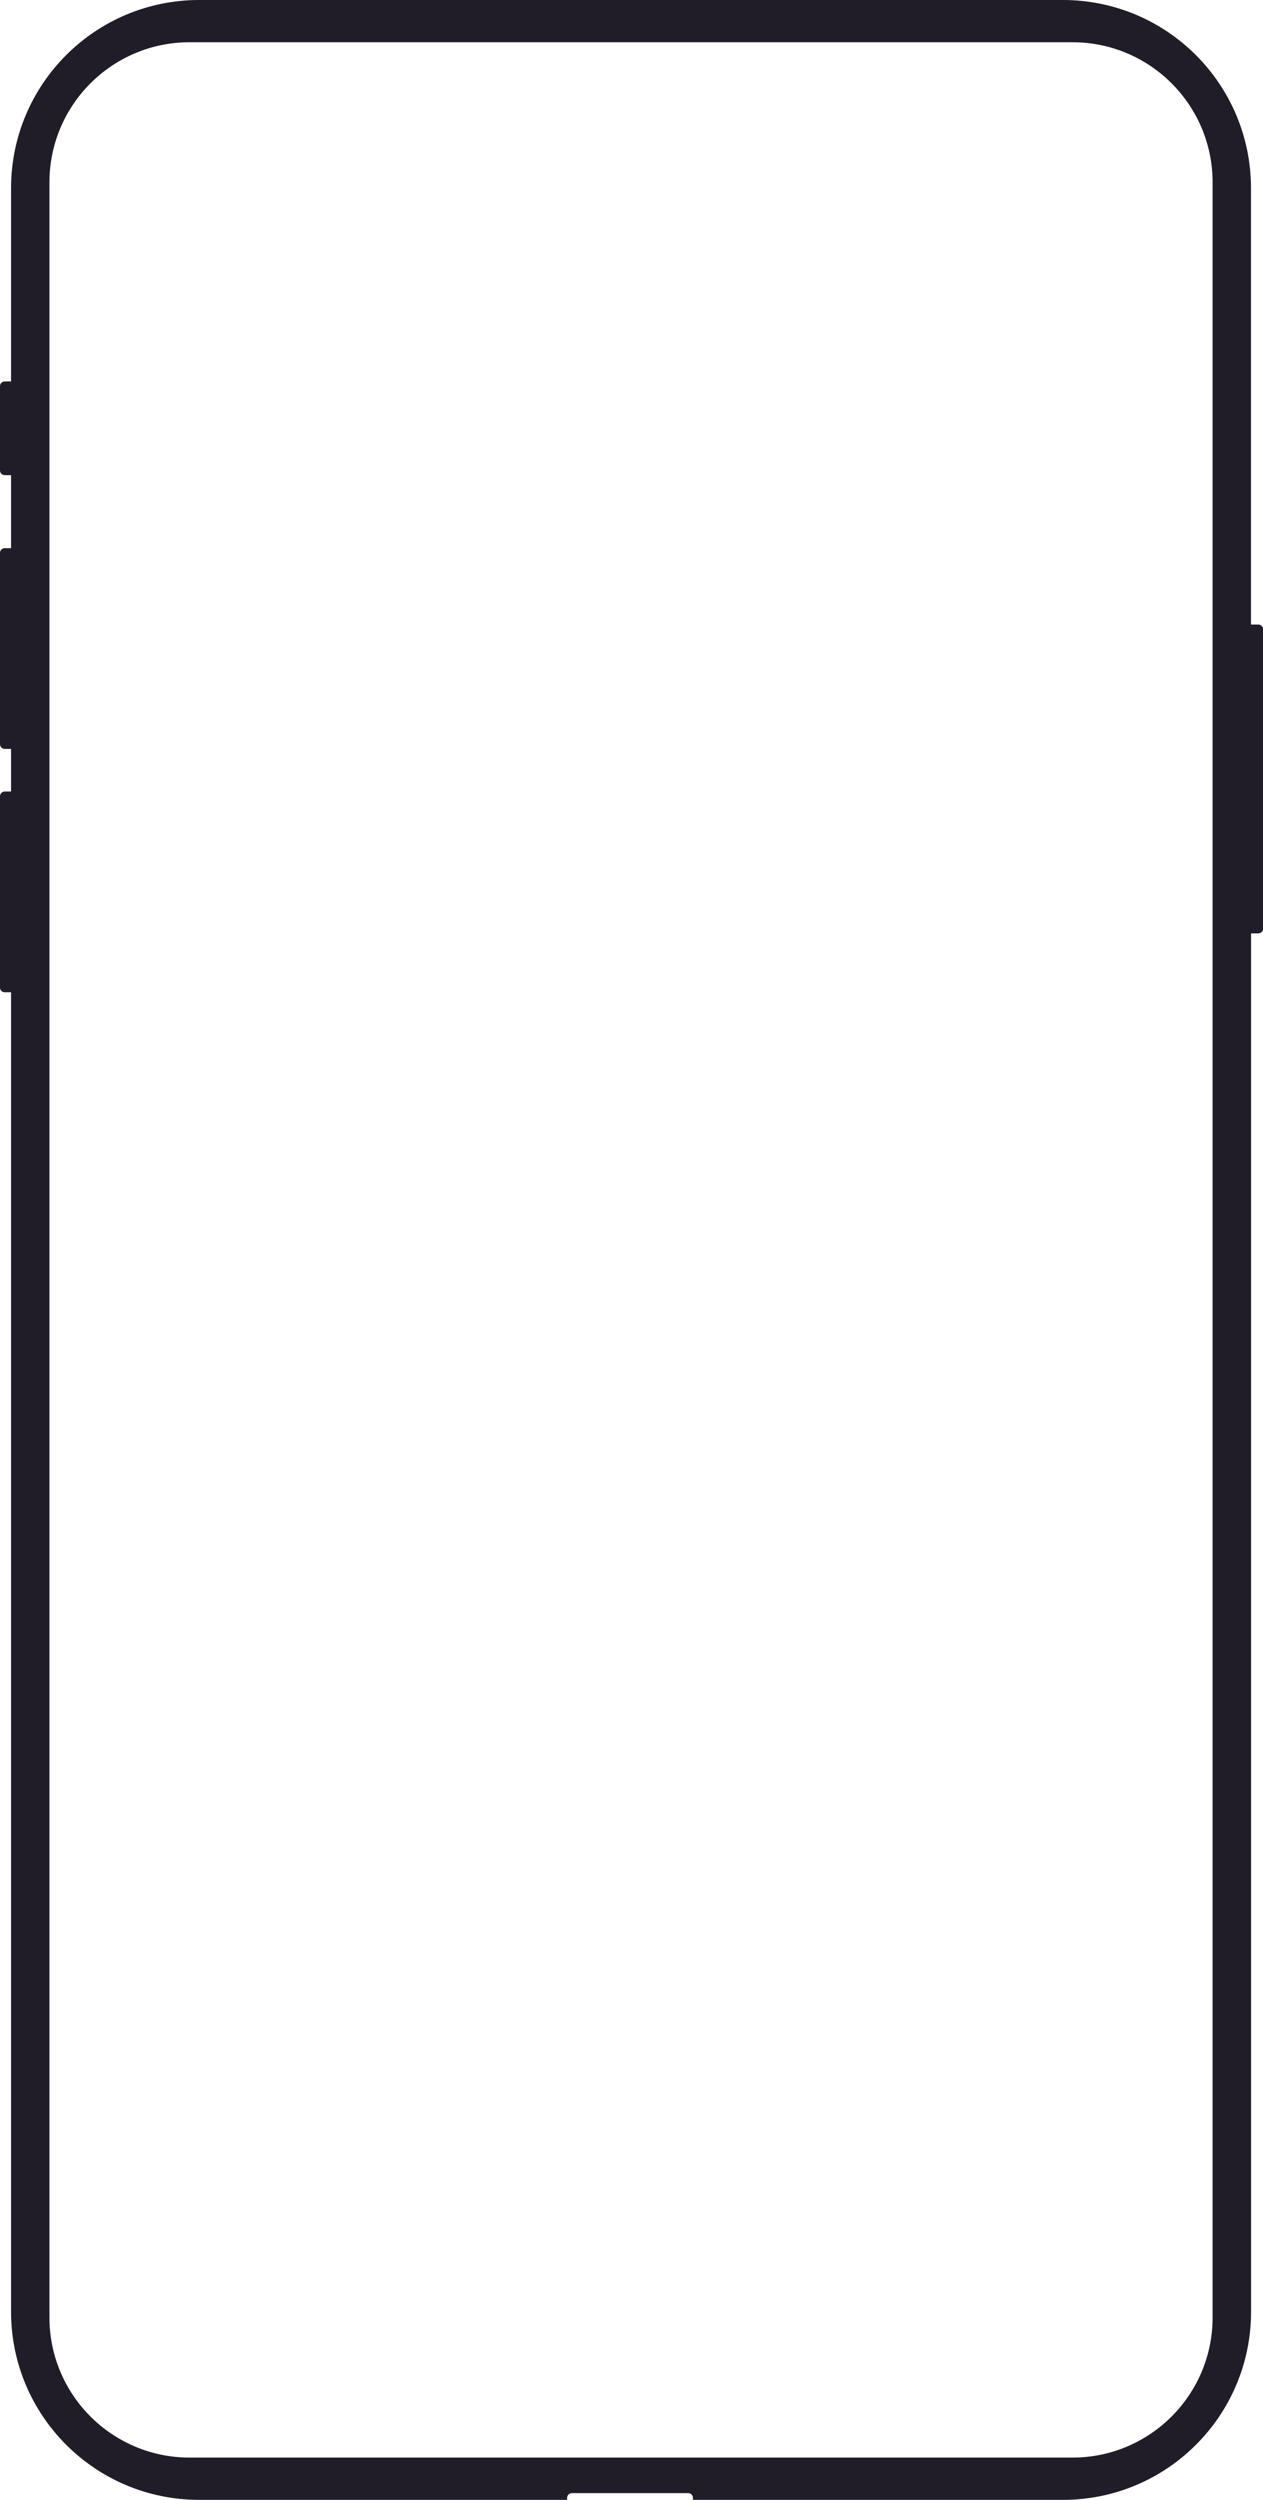
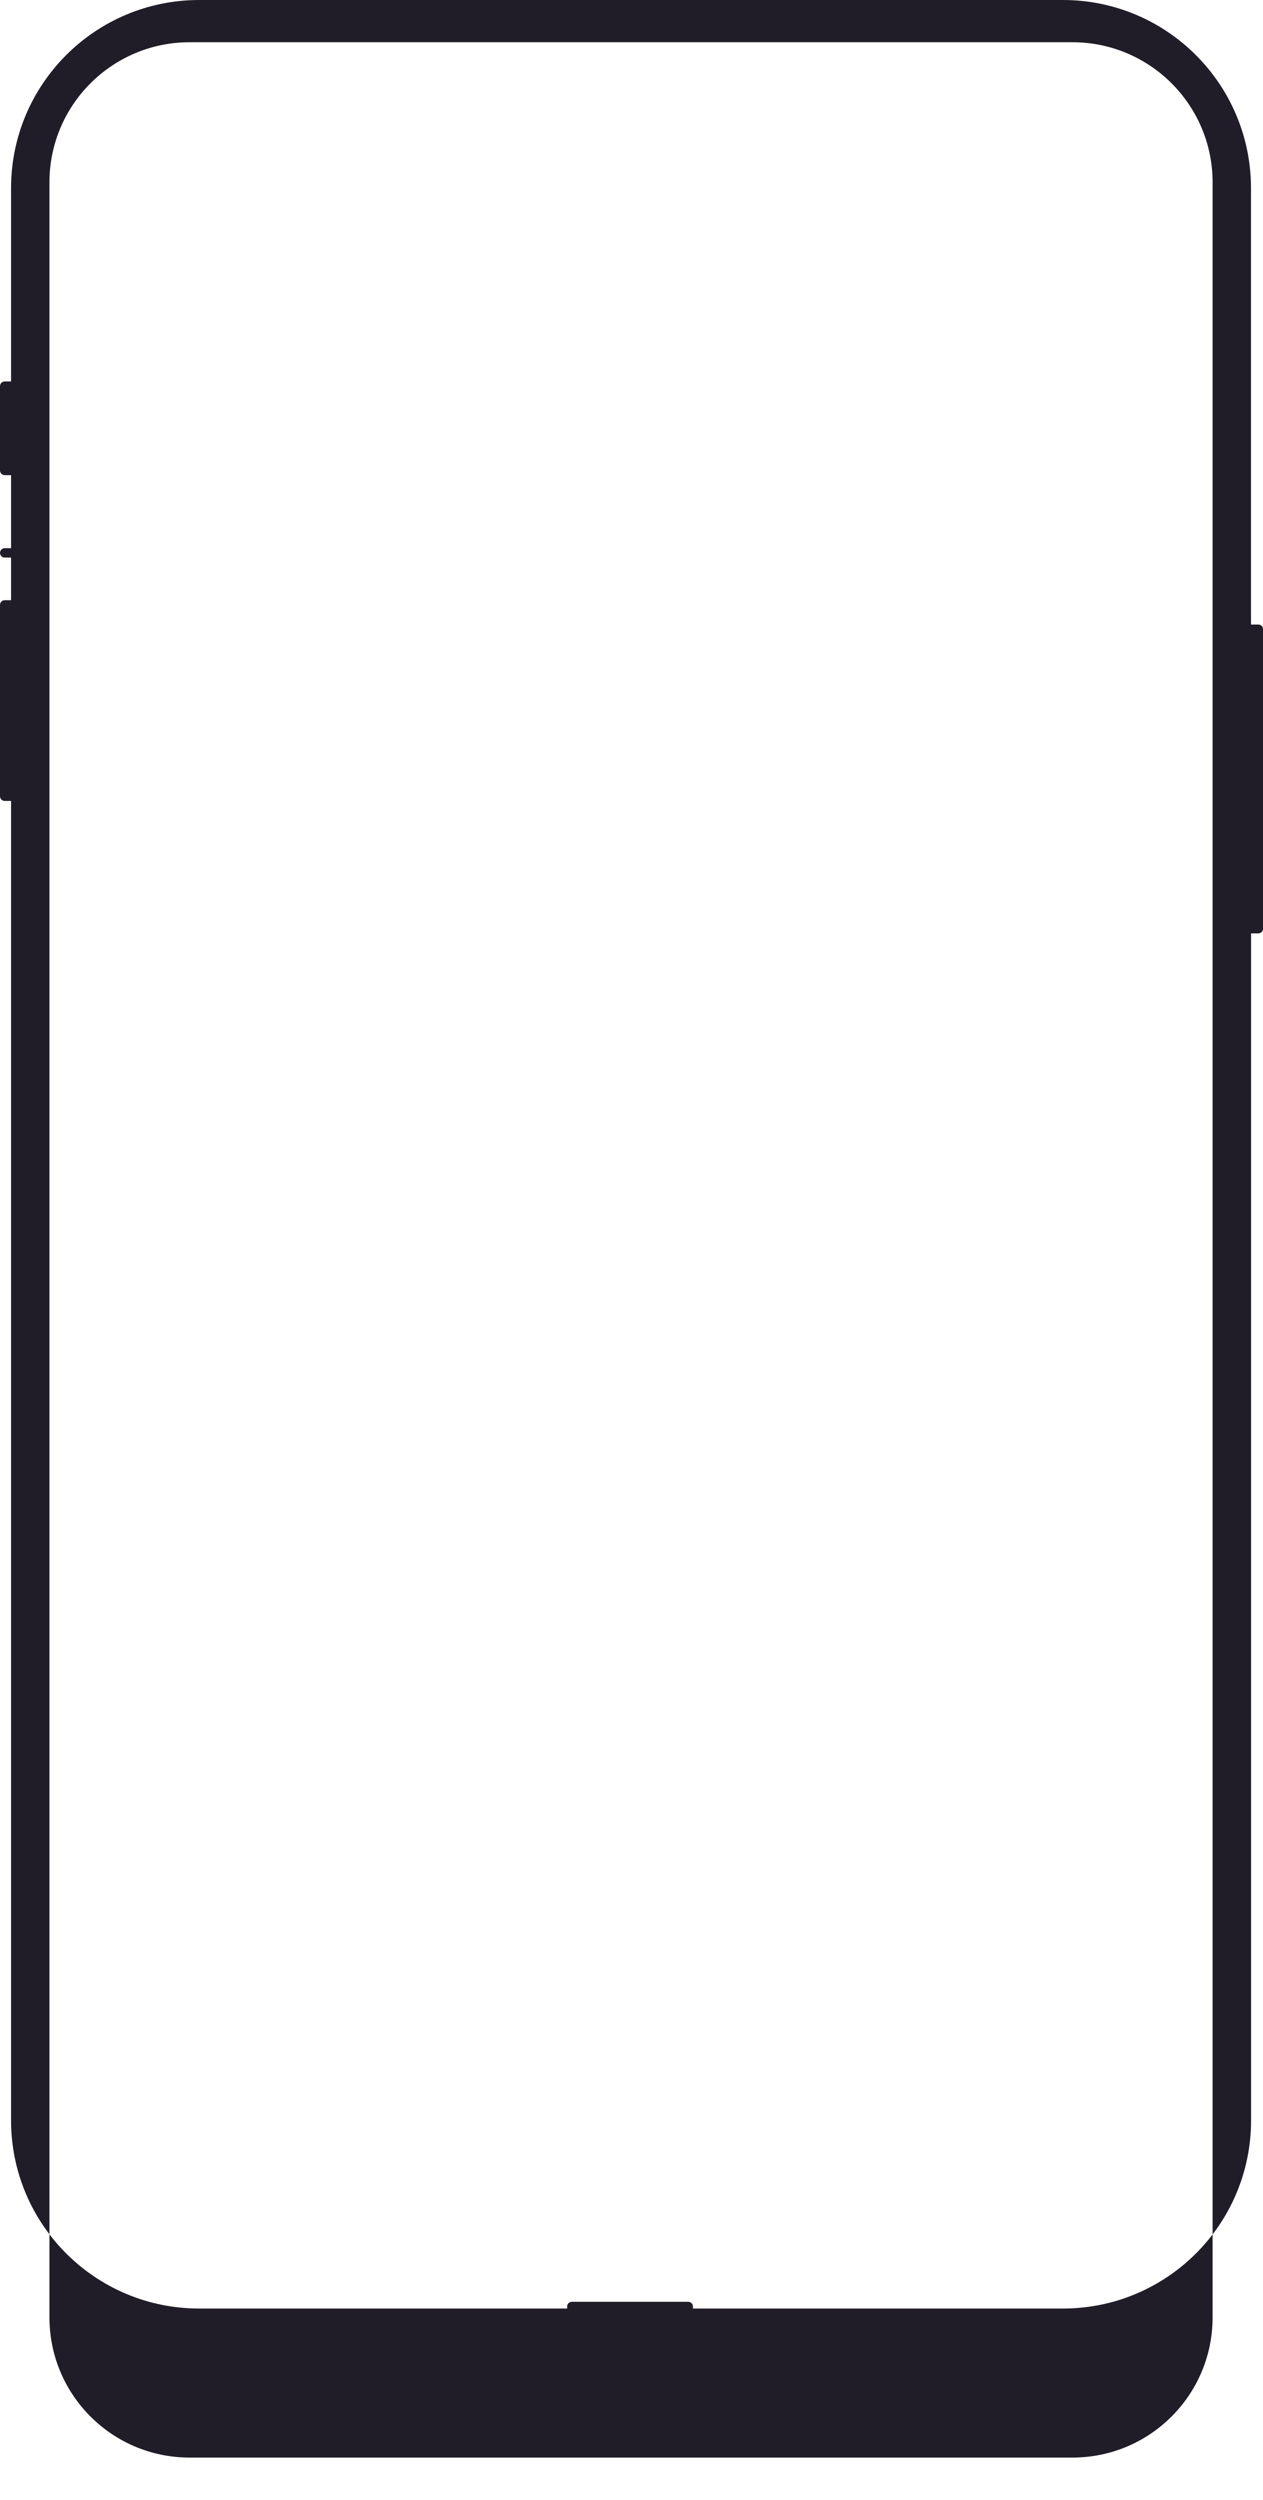
<svg xmlns="http://www.w3.org/2000/svg" id="Layer_2" data-name="Layer 2" viewBox="0 0 292.45 578.67">
  <defs>
    <style>
      .cls-1 {
        fill: #201d29;
      }
    </style>
  </defs>
  <g id="Layer_1-2" data-name="Layer 1">
-     <path class="cls-1" d="M291.36,144.57h-1.69V43.56c0-24.06-19.5-43.56-43.56-43.56H46.12C22.06,0,2.56,19.5,2.56,43.56v44.74H1.09c-.6,0-1.09,.49-1.09,1.09v19.51c0,.6,.49,1.09,1.09,1.09h1.47v16.9H1.09c-.6,0-1.09,.49-1.09,1.09v44.29c0,.6,.49,1.09,1.09,1.09h1.47v9.86H1.09c-.6,0-1.09,.49-1.09,1.09v44.29c0,.6,.49,1.09,1.09,1.09h1.47v305.42c0,24.06,19.5,43.56,43.56,43.56h85.2v-.47c0-.6,.49-1.09,1.09-1.09h26.95c.6,0,1.09,.49,1.09,1.09v.47h85.68c24.06,0,43.56-19.5,43.56-43.56V216.06h1.69c.6,0,1.09-.49,1.09-1.09v-69.31c0-.6-.49-1.09-1.09-1.09Zm-10.58,391.87c0,17.92-14.53,32.44-32.44,32.44H43.89c-17.92,0-32.44-14.53-32.44-32.44V42.22c0-17.92,14.53-32.44,32.44-32.44H248.34c17.92,0,32.44,14.53,32.44,32.44v494.22Z" />
+     <path class="cls-1" d="M291.36,144.57h-1.69V43.56c0-24.06-19.5-43.56-43.56-43.56H46.12C22.06,0,2.56,19.5,2.56,43.56v44.74H1.09c-.6,0-1.09,.49-1.09,1.09v19.51c0,.6,.49,1.09,1.09,1.09h1.47v16.9H1.09c-.6,0-1.09,.49-1.09,1.09c0,.6,.49,1.09,1.09,1.09h1.47v9.86H1.09c-.6,0-1.09,.49-1.09,1.09v44.29c0,.6,.49,1.09,1.09,1.09h1.47v305.42c0,24.06,19.5,43.56,43.56,43.56h85.2v-.47c0-.6,.49-1.09,1.09-1.09h26.95c.6,0,1.09,.49,1.09,1.09v.47h85.68c24.06,0,43.56-19.5,43.56-43.56V216.06h1.69c.6,0,1.09-.49,1.09-1.09v-69.31c0-.6-.49-1.09-1.09-1.09Zm-10.58,391.87c0,17.92-14.53,32.44-32.44,32.44H43.89c-17.92,0-32.44-14.53-32.44-32.44V42.22c0-17.92,14.53-32.44,32.44-32.44H248.34c17.92,0,32.44,14.53,32.44,32.44v494.22Z" />
  </g>
</svg>